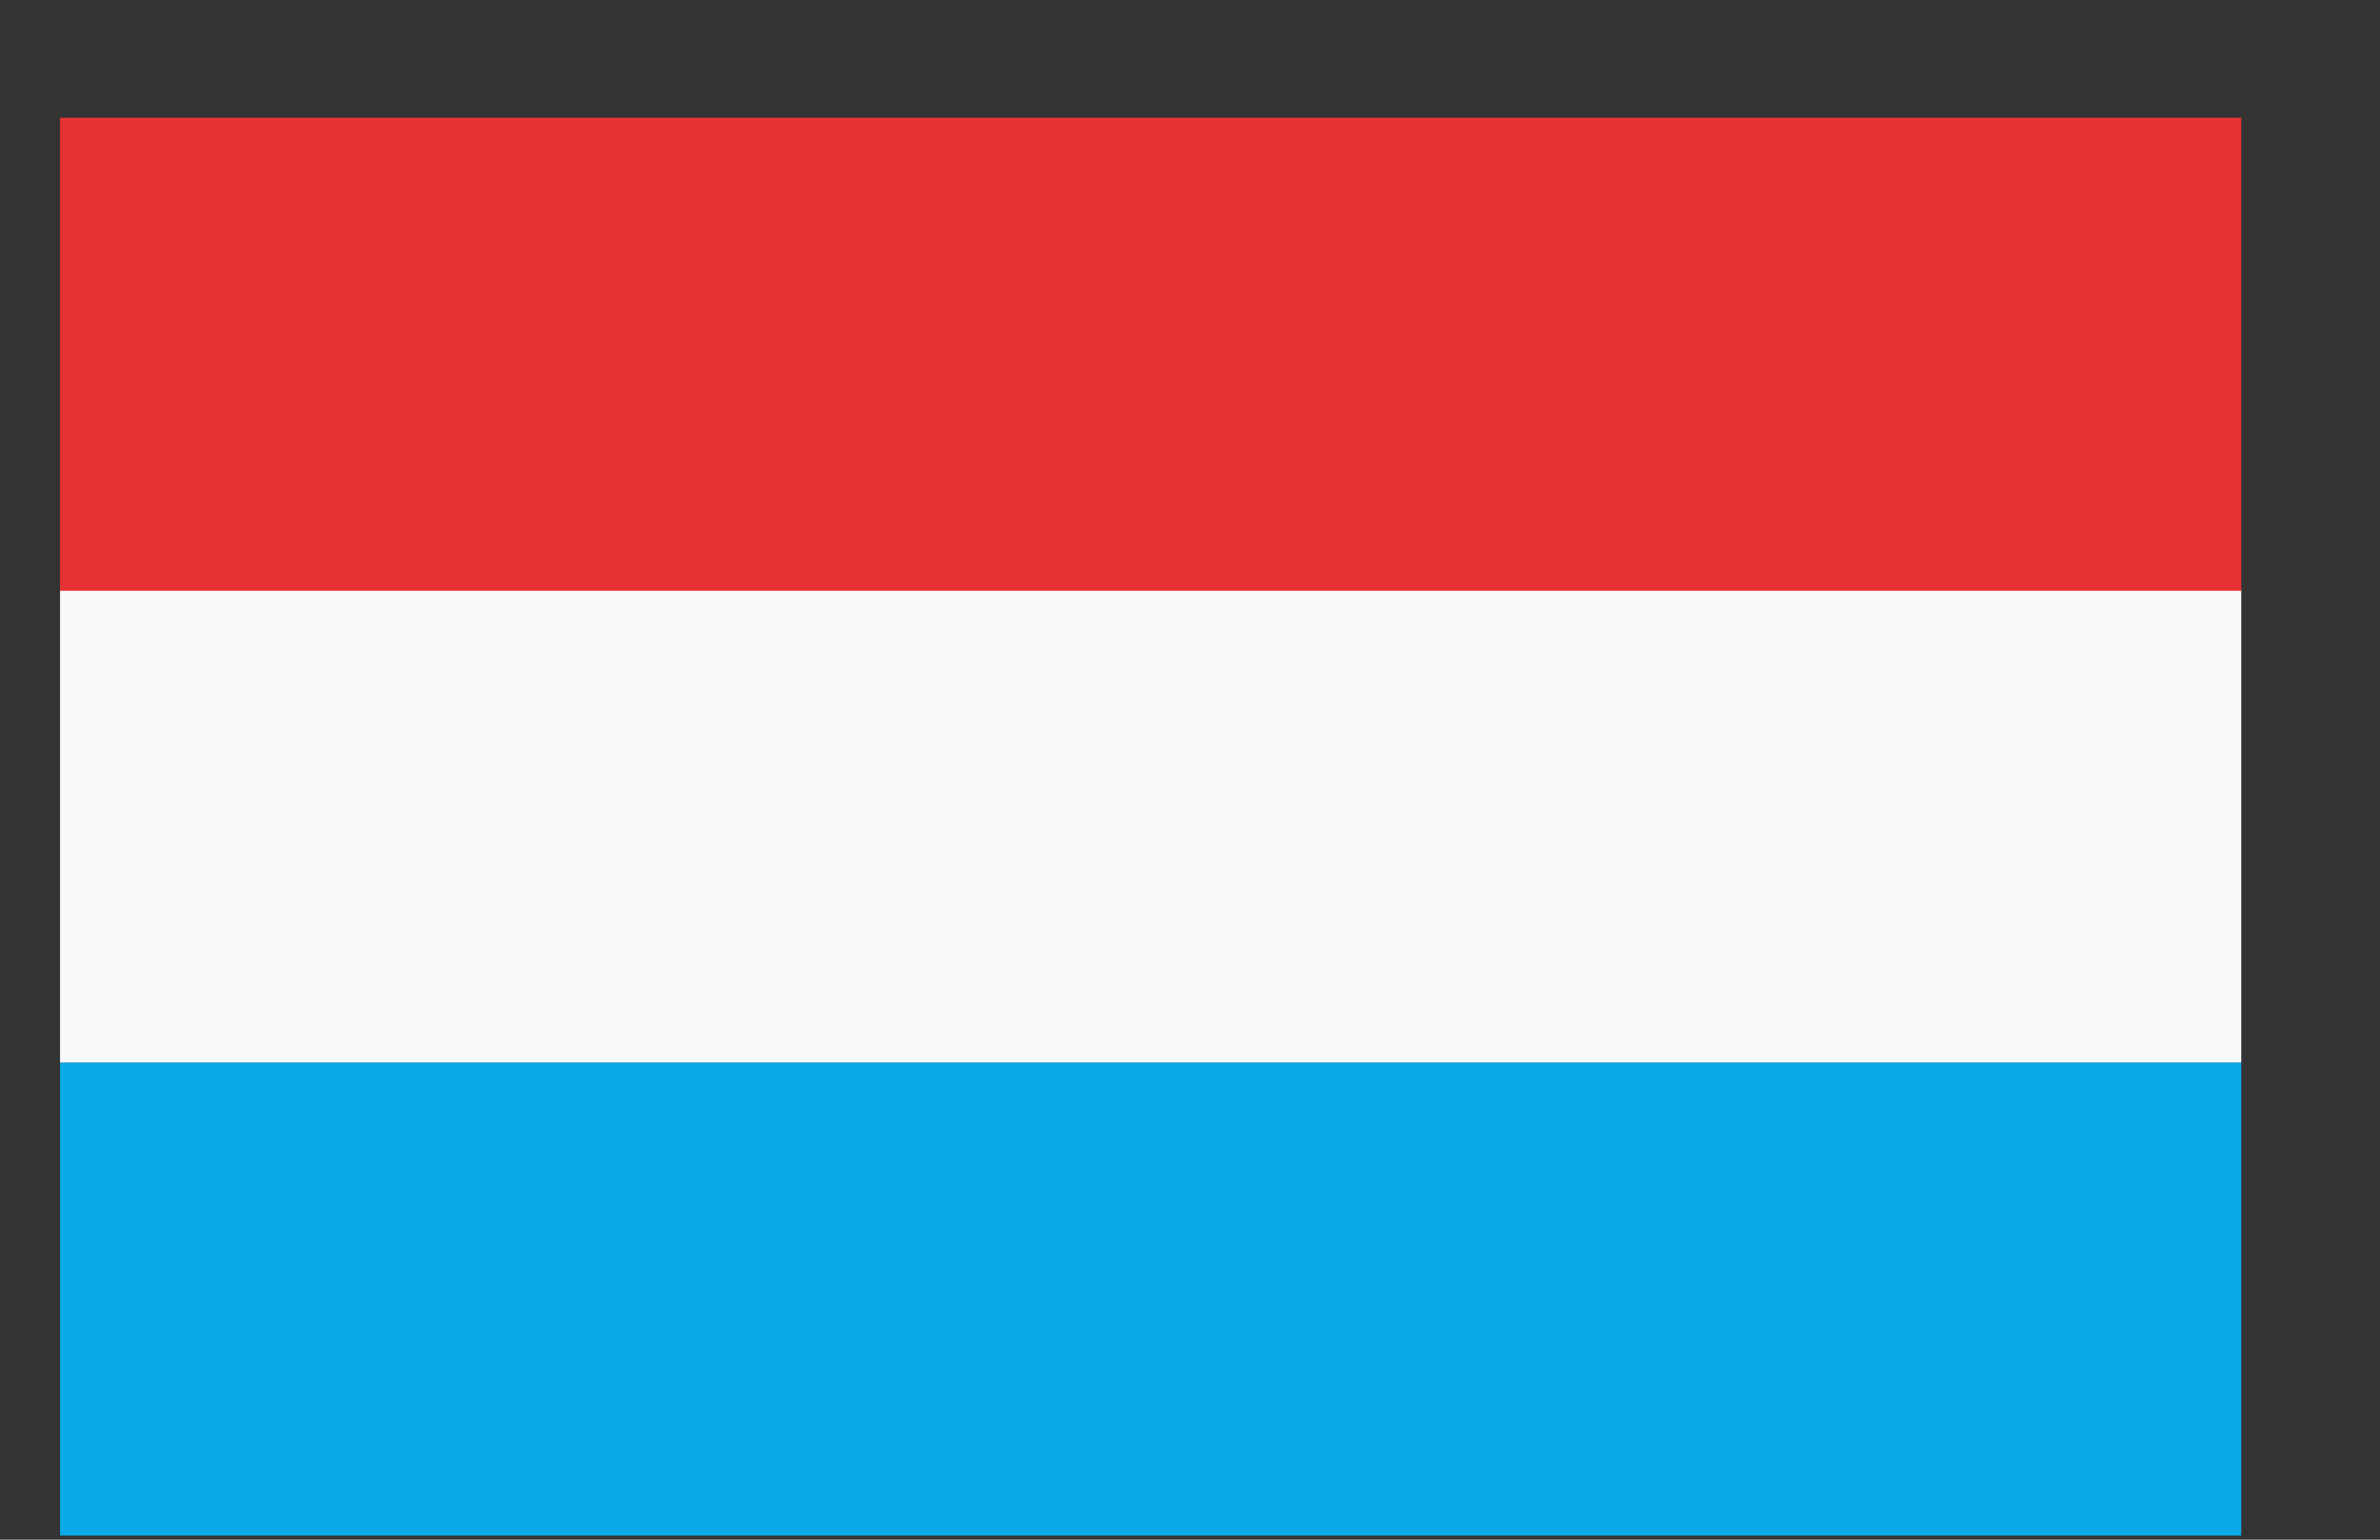
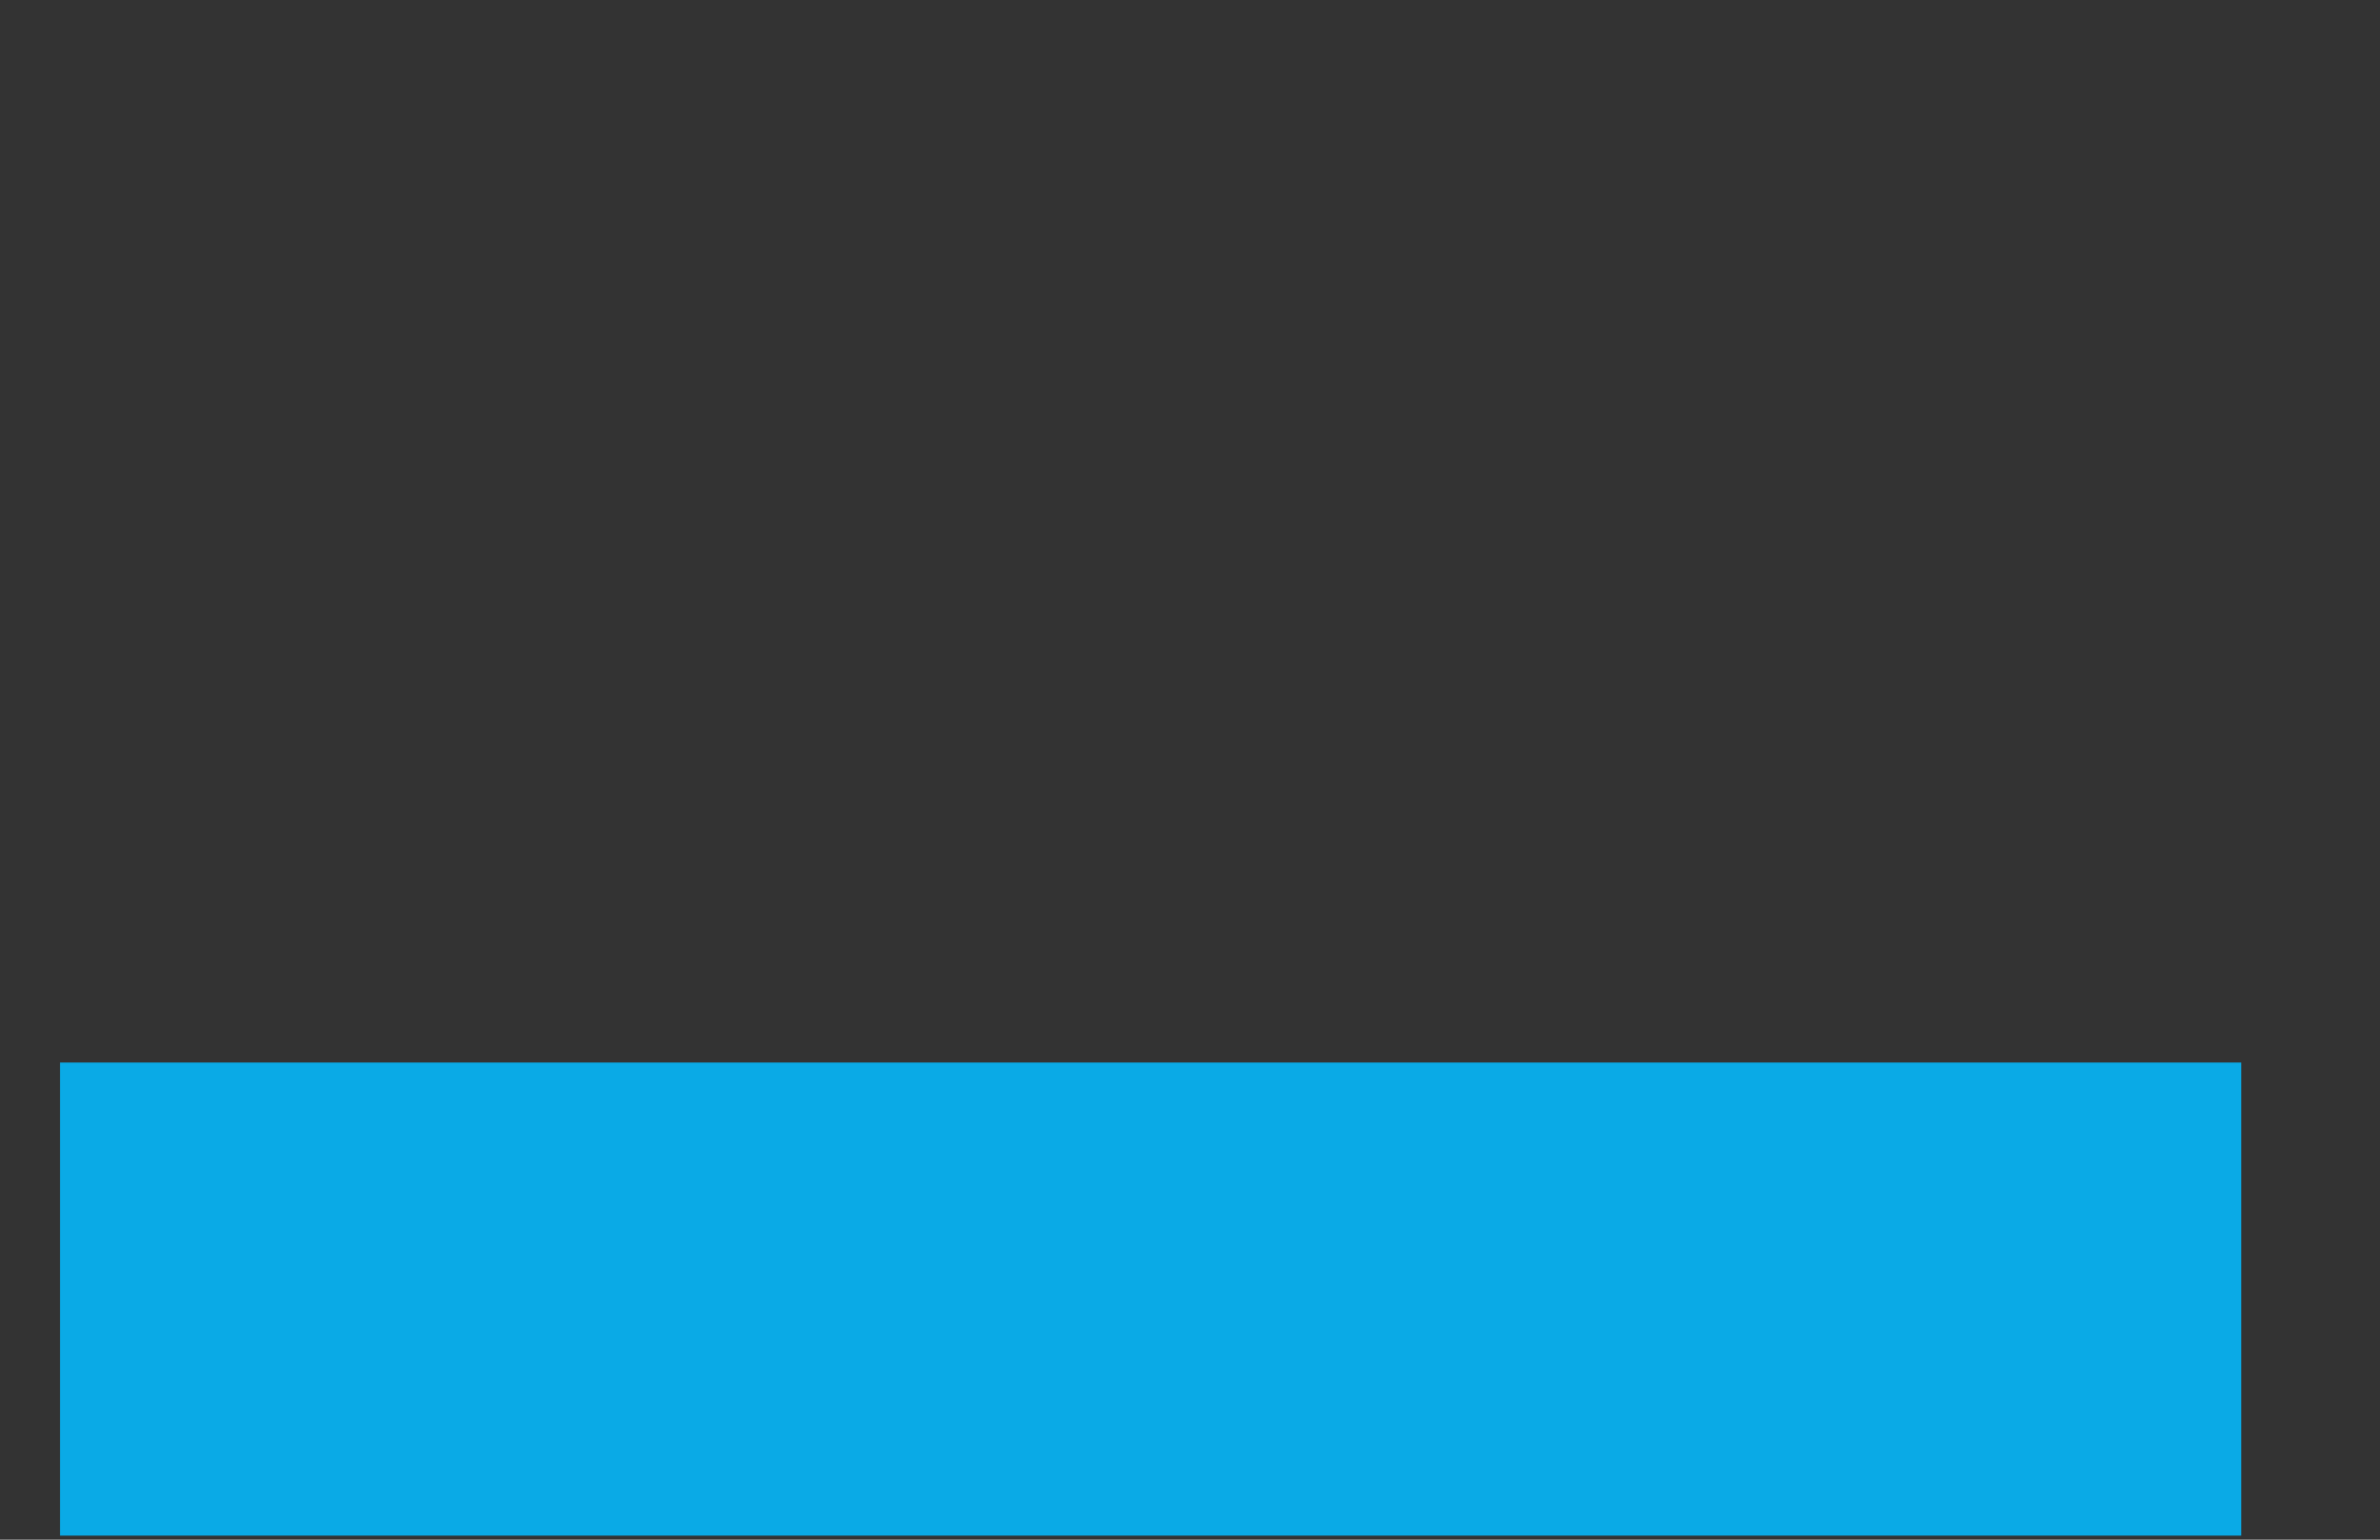
<svg xmlns="http://www.w3.org/2000/svg" width="17" height="11" viewBox="0 0 17 11" fill="none">
  <rect x="0" y="0" width="17" height="11" fill="#333333" stroke="none" />
  <path d="M16.009 7.591H0.429V10.971H16.009V7.591Z" fill="#0AAAE6" />
-   <path d="M16.009 4.211H0.429V7.591H16.009V4.211Z" fill="#FAFAFA" />
-   <path d="M16.009 0.841H0.429V4.221H16.009V0.841Z" fill="#E63232" />
</svg>